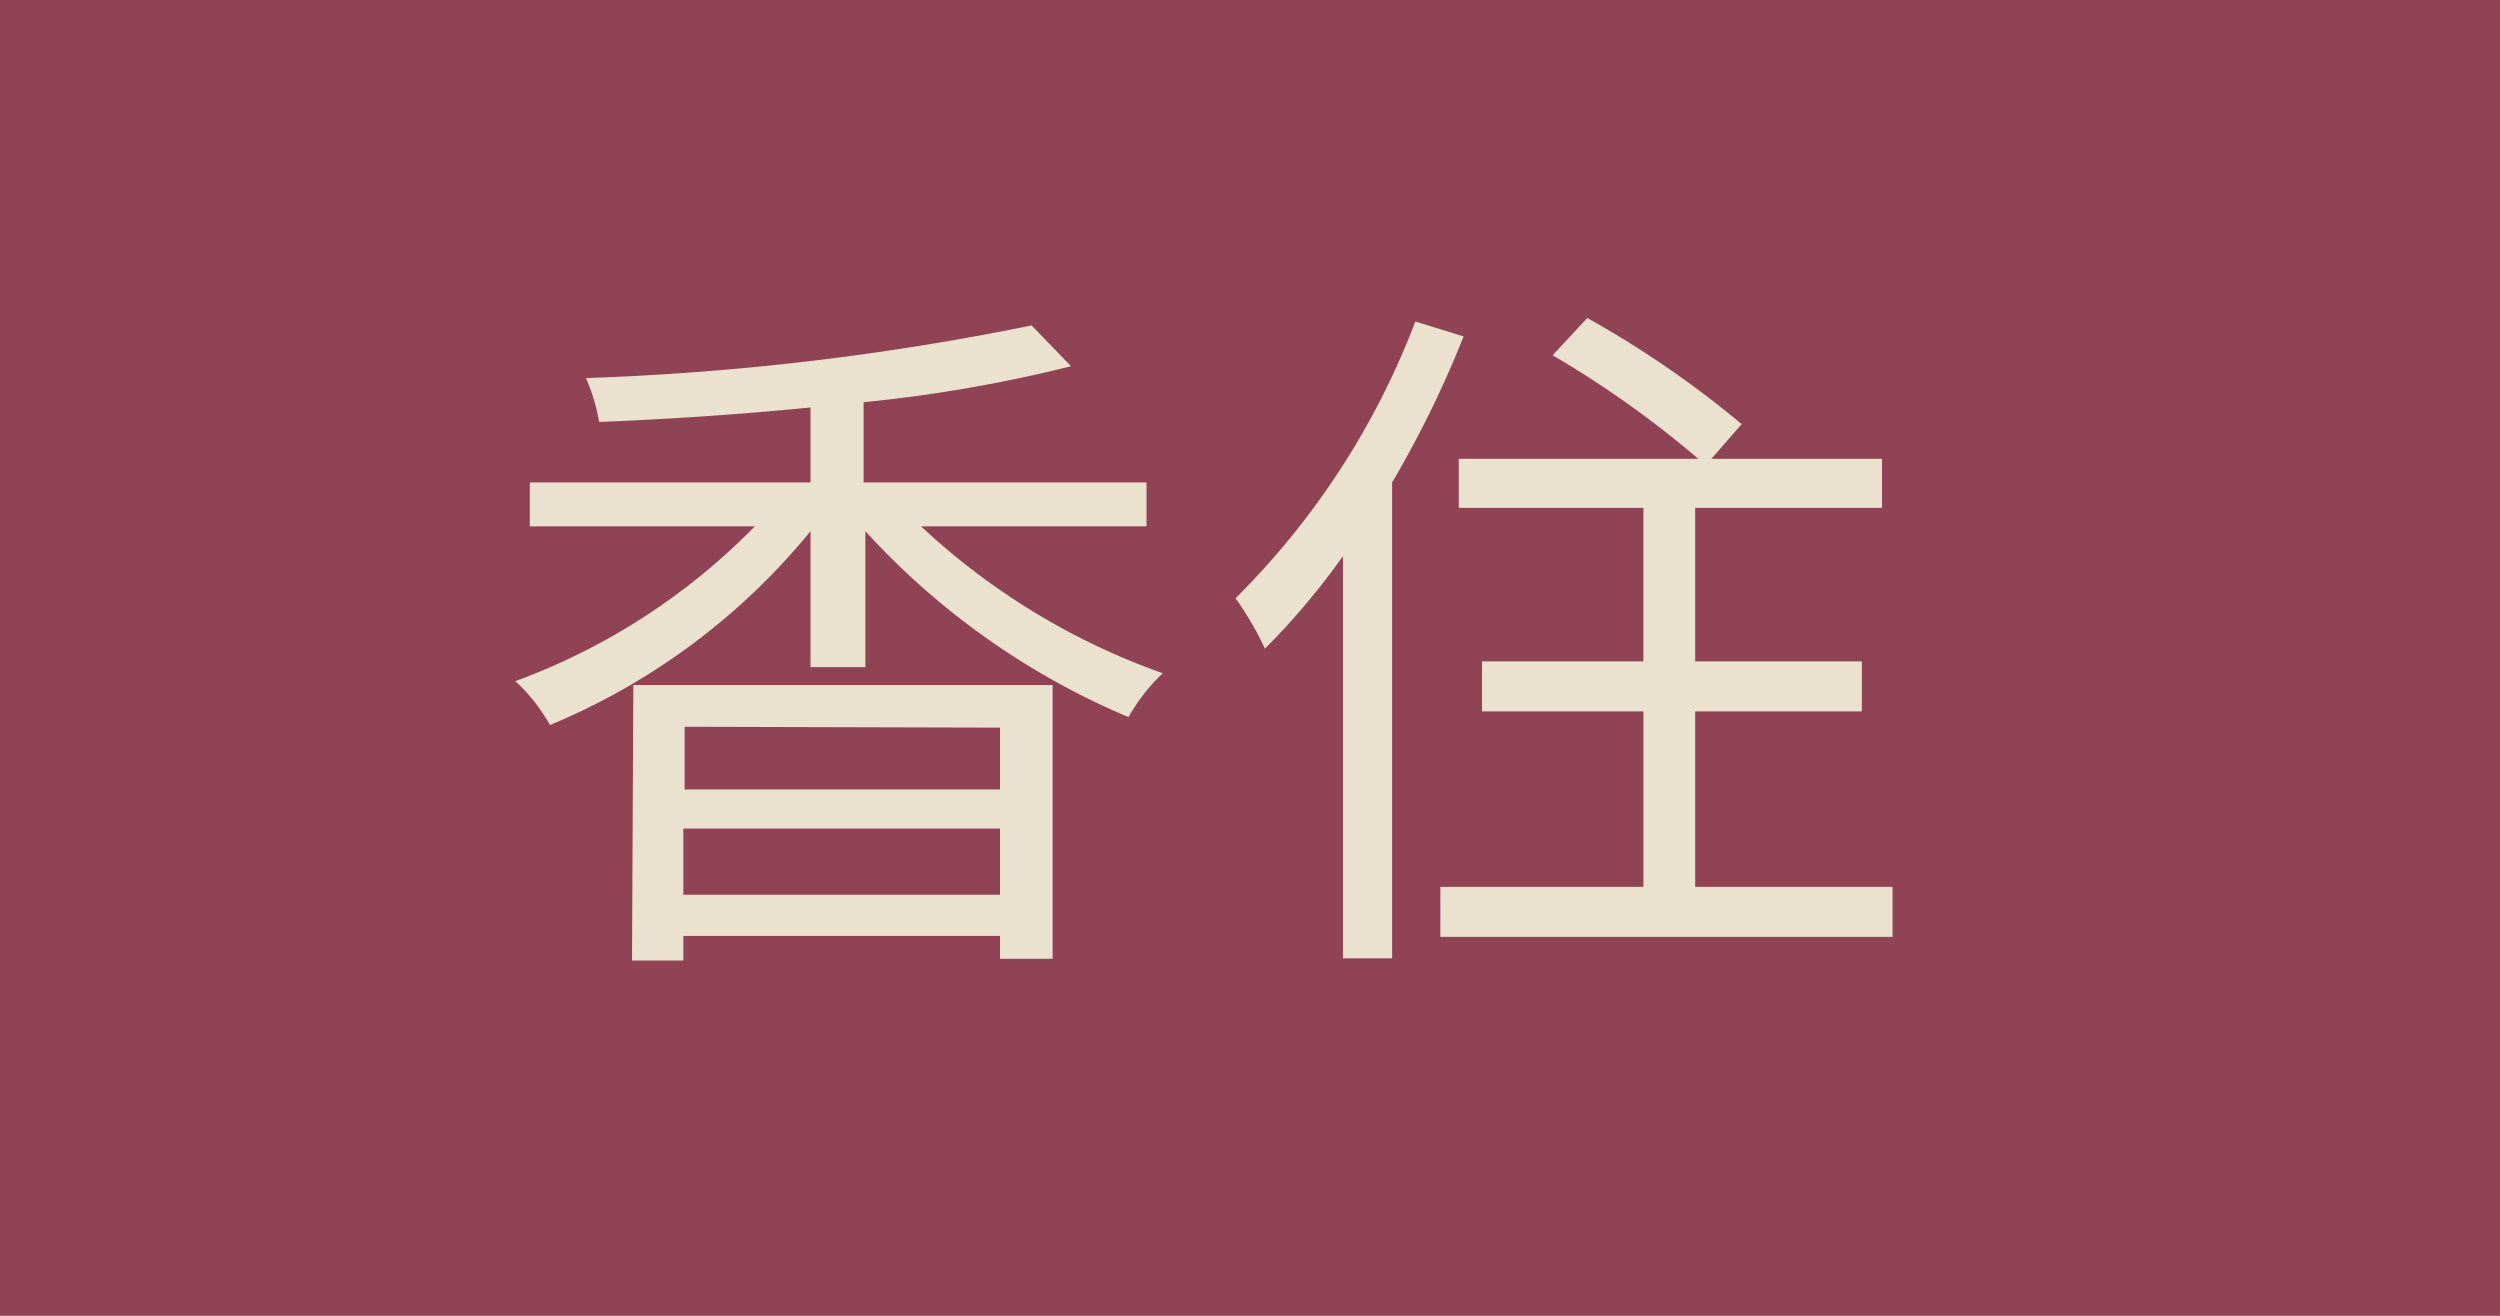
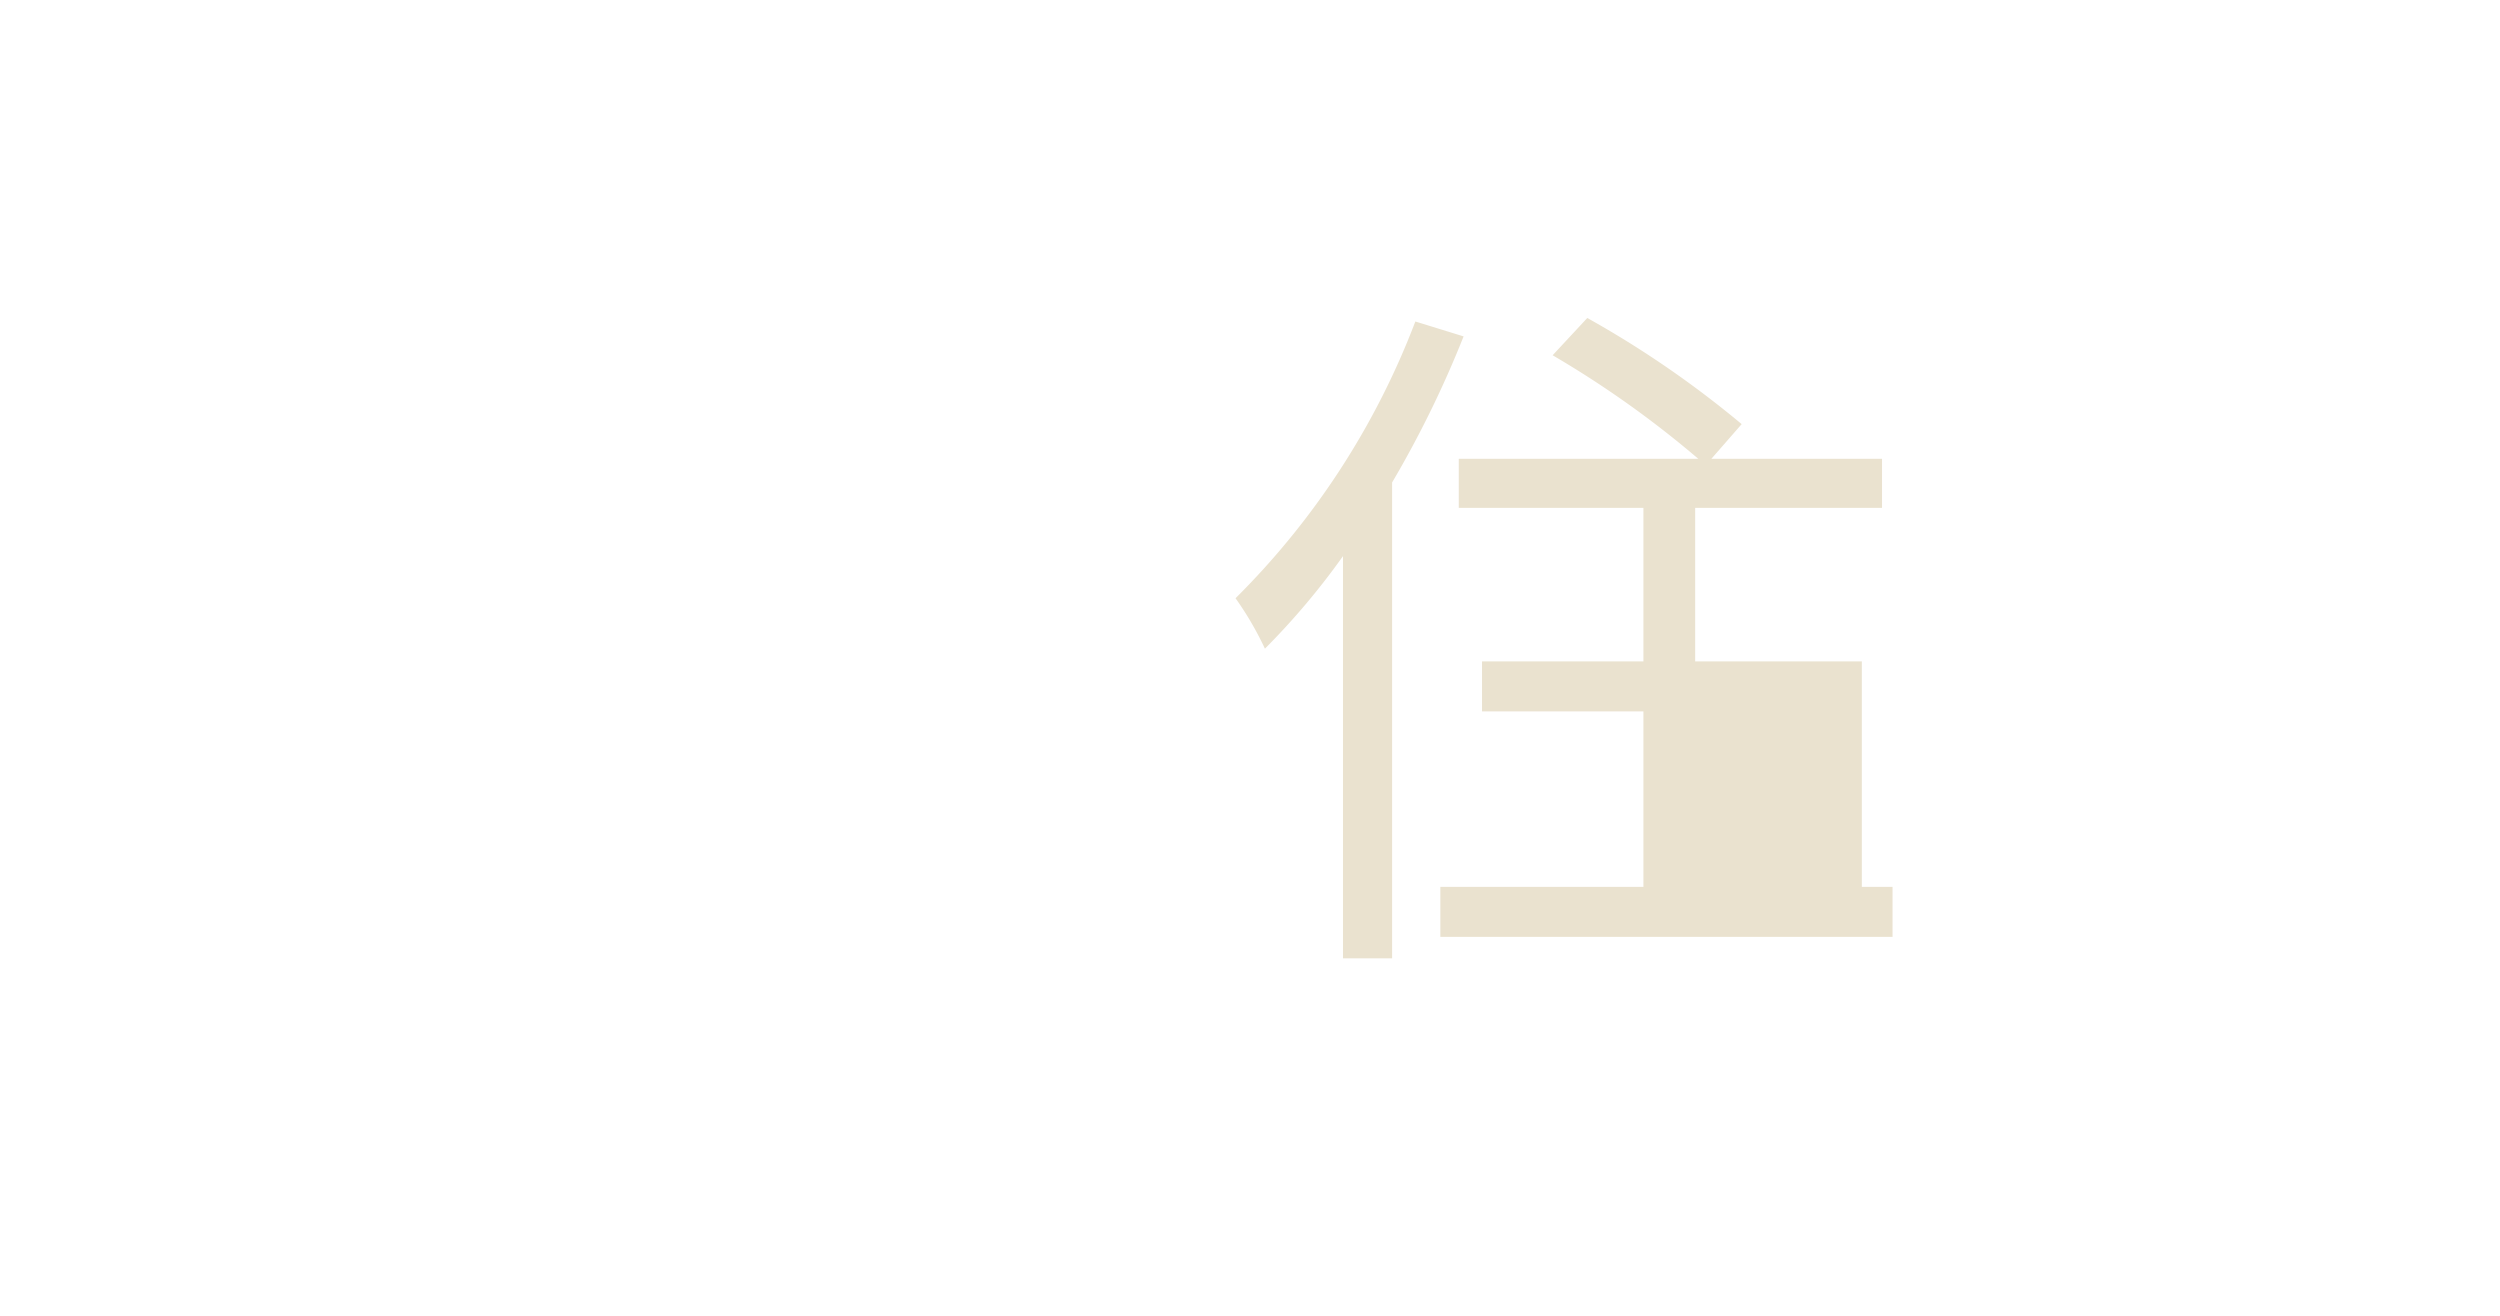
<svg xmlns="http://www.w3.org/2000/svg" viewBox="0 0 57 30">
  <g id="レイヤー_2" data-name="レイヤー 2">
    <g id="design">
-       <rect width="57" height="30" fill="#914356" />
-       <path d="M21,12a15.77,15.77,0,0,0,5.51,3.35,4.21,4.21,0,0,0-.78,1,17.11,17.11,0,0,1-6-4.24v3.1H18.48v-3.1a15.18,15.18,0,0,1-5.94,4.42,4.12,4.12,0,0,0-.79-1A14.73,14.73,0,0,0,17.21,12H12.08V11h6.4V9.29c-1.62.16-3.28.27-4.82.33a4.3,4.3,0,0,0-.3-1,61.12,61.12,0,0,0,10.16-1.2l.9.93a32.66,32.66,0,0,1-4.73.82V11h6.45V12Zm-6.56,3.62H24v6.24H22.8v-.52H15.58v.56H14.41Zm1.17.95V18H22.8V16.59ZM22.8,20.4V18.89H15.58V20.4Z" fill="#eae2cf" />
-       <path d="M33.37,7.67A24.07,24.07,0,0,1,31.74,11V21.85H30.62V12.68a16.73,16.73,0,0,1-1.78,2.11,7.26,7.26,0,0,0-.67-1.15,17.83,17.83,0,0,0,4.1-6.31Zm9.78,12.55v1.14H32.84V20.22h4.63v-4H33.79V15.08h3.68v-3.5H33.26V10.46h5.46A23,23,0,0,0,35.4,8.1l.79-.85a22.91,22.91,0,0,1,3.52,2.42l-.69.79h3.89v1.12H38.65v3.5h3.8v1.14h-3.8v4Z" fill="#eae2cf" />
+       <path d="M33.37,7.67A24.07,24.07,0,0,1,31.74,11V21.85H30.62V12.68a16.73,16.73,0,0,1-1.78,2.11,7.26,7.26,0,0,0-.67-1.15,17.83,17.83,0,0,0,4.1-6.31Zm9.78,12.55v1.14H32.84V20.22h4.63v-4H33.79V15.08h3.68v-3.5H33.26V10.46h5.46A23,23,0,0,0,35.4,8.1l.79-.85a22.91,22.91,0,0,1,3.52,2.42l-.69.79h3.89v1.12H38.65v3.5h3.8v1.14v4Z" fill="#eae2cf" />
    </g>
  </g>
</svg>